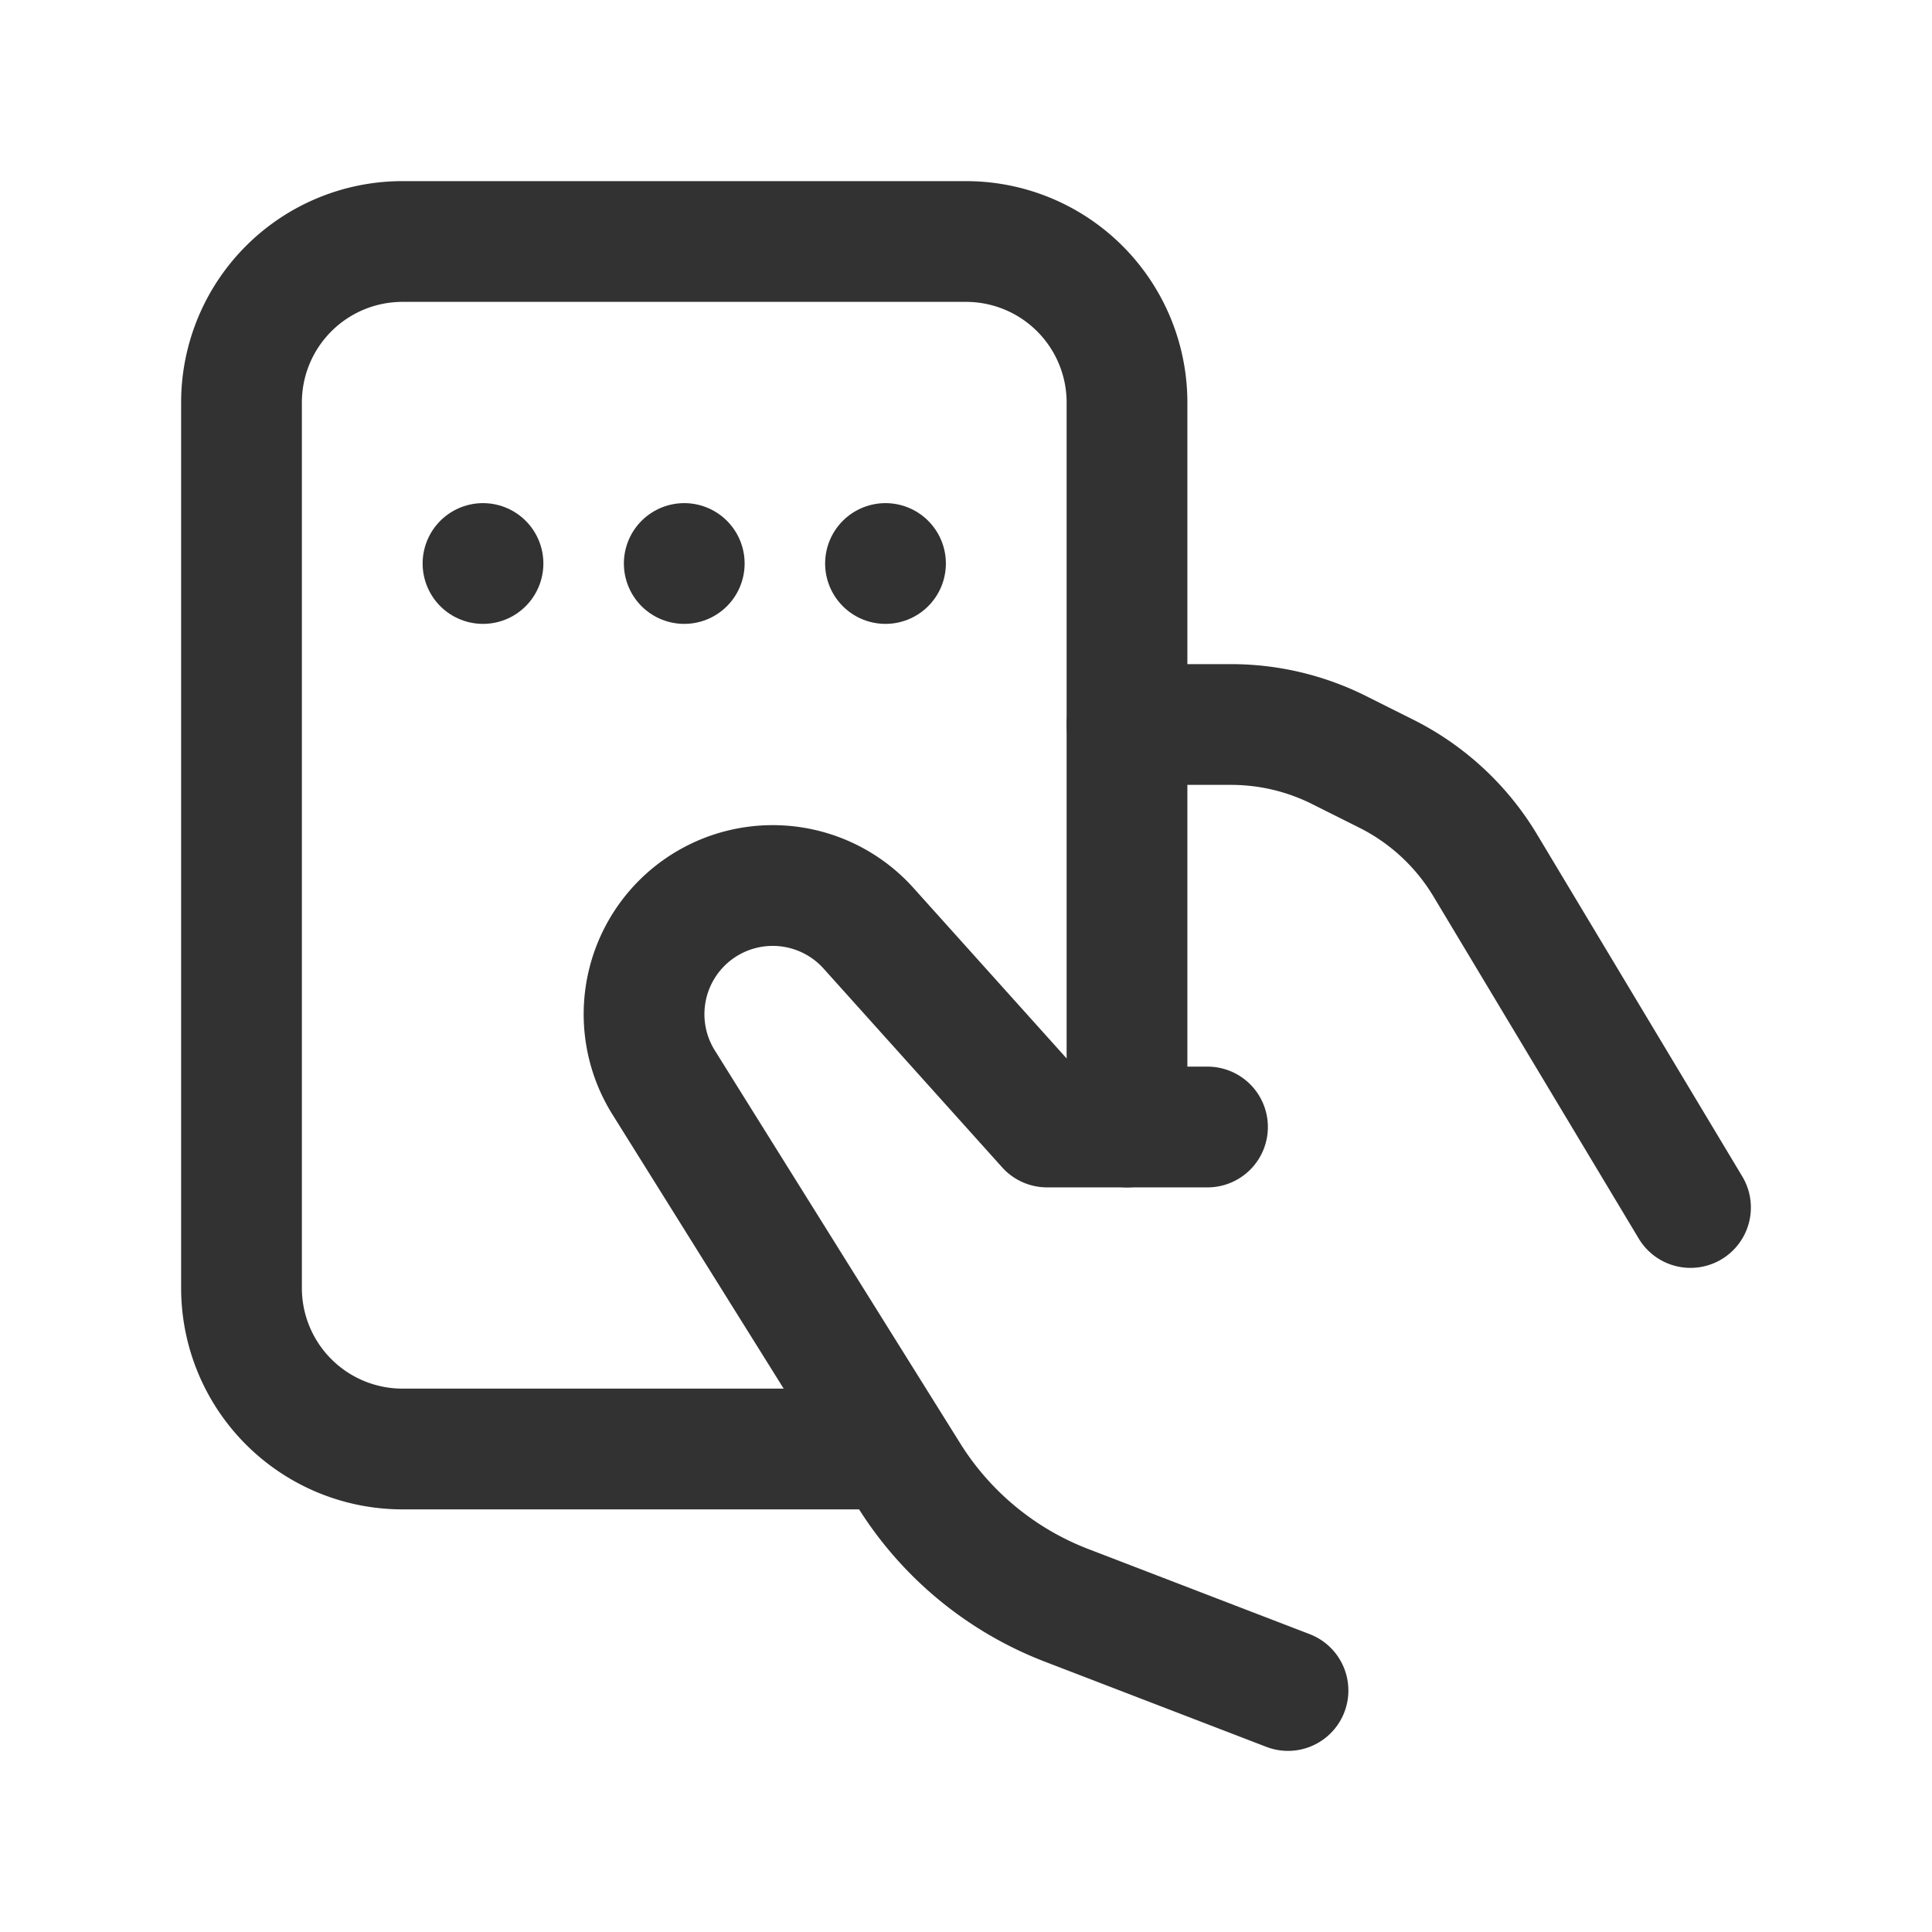
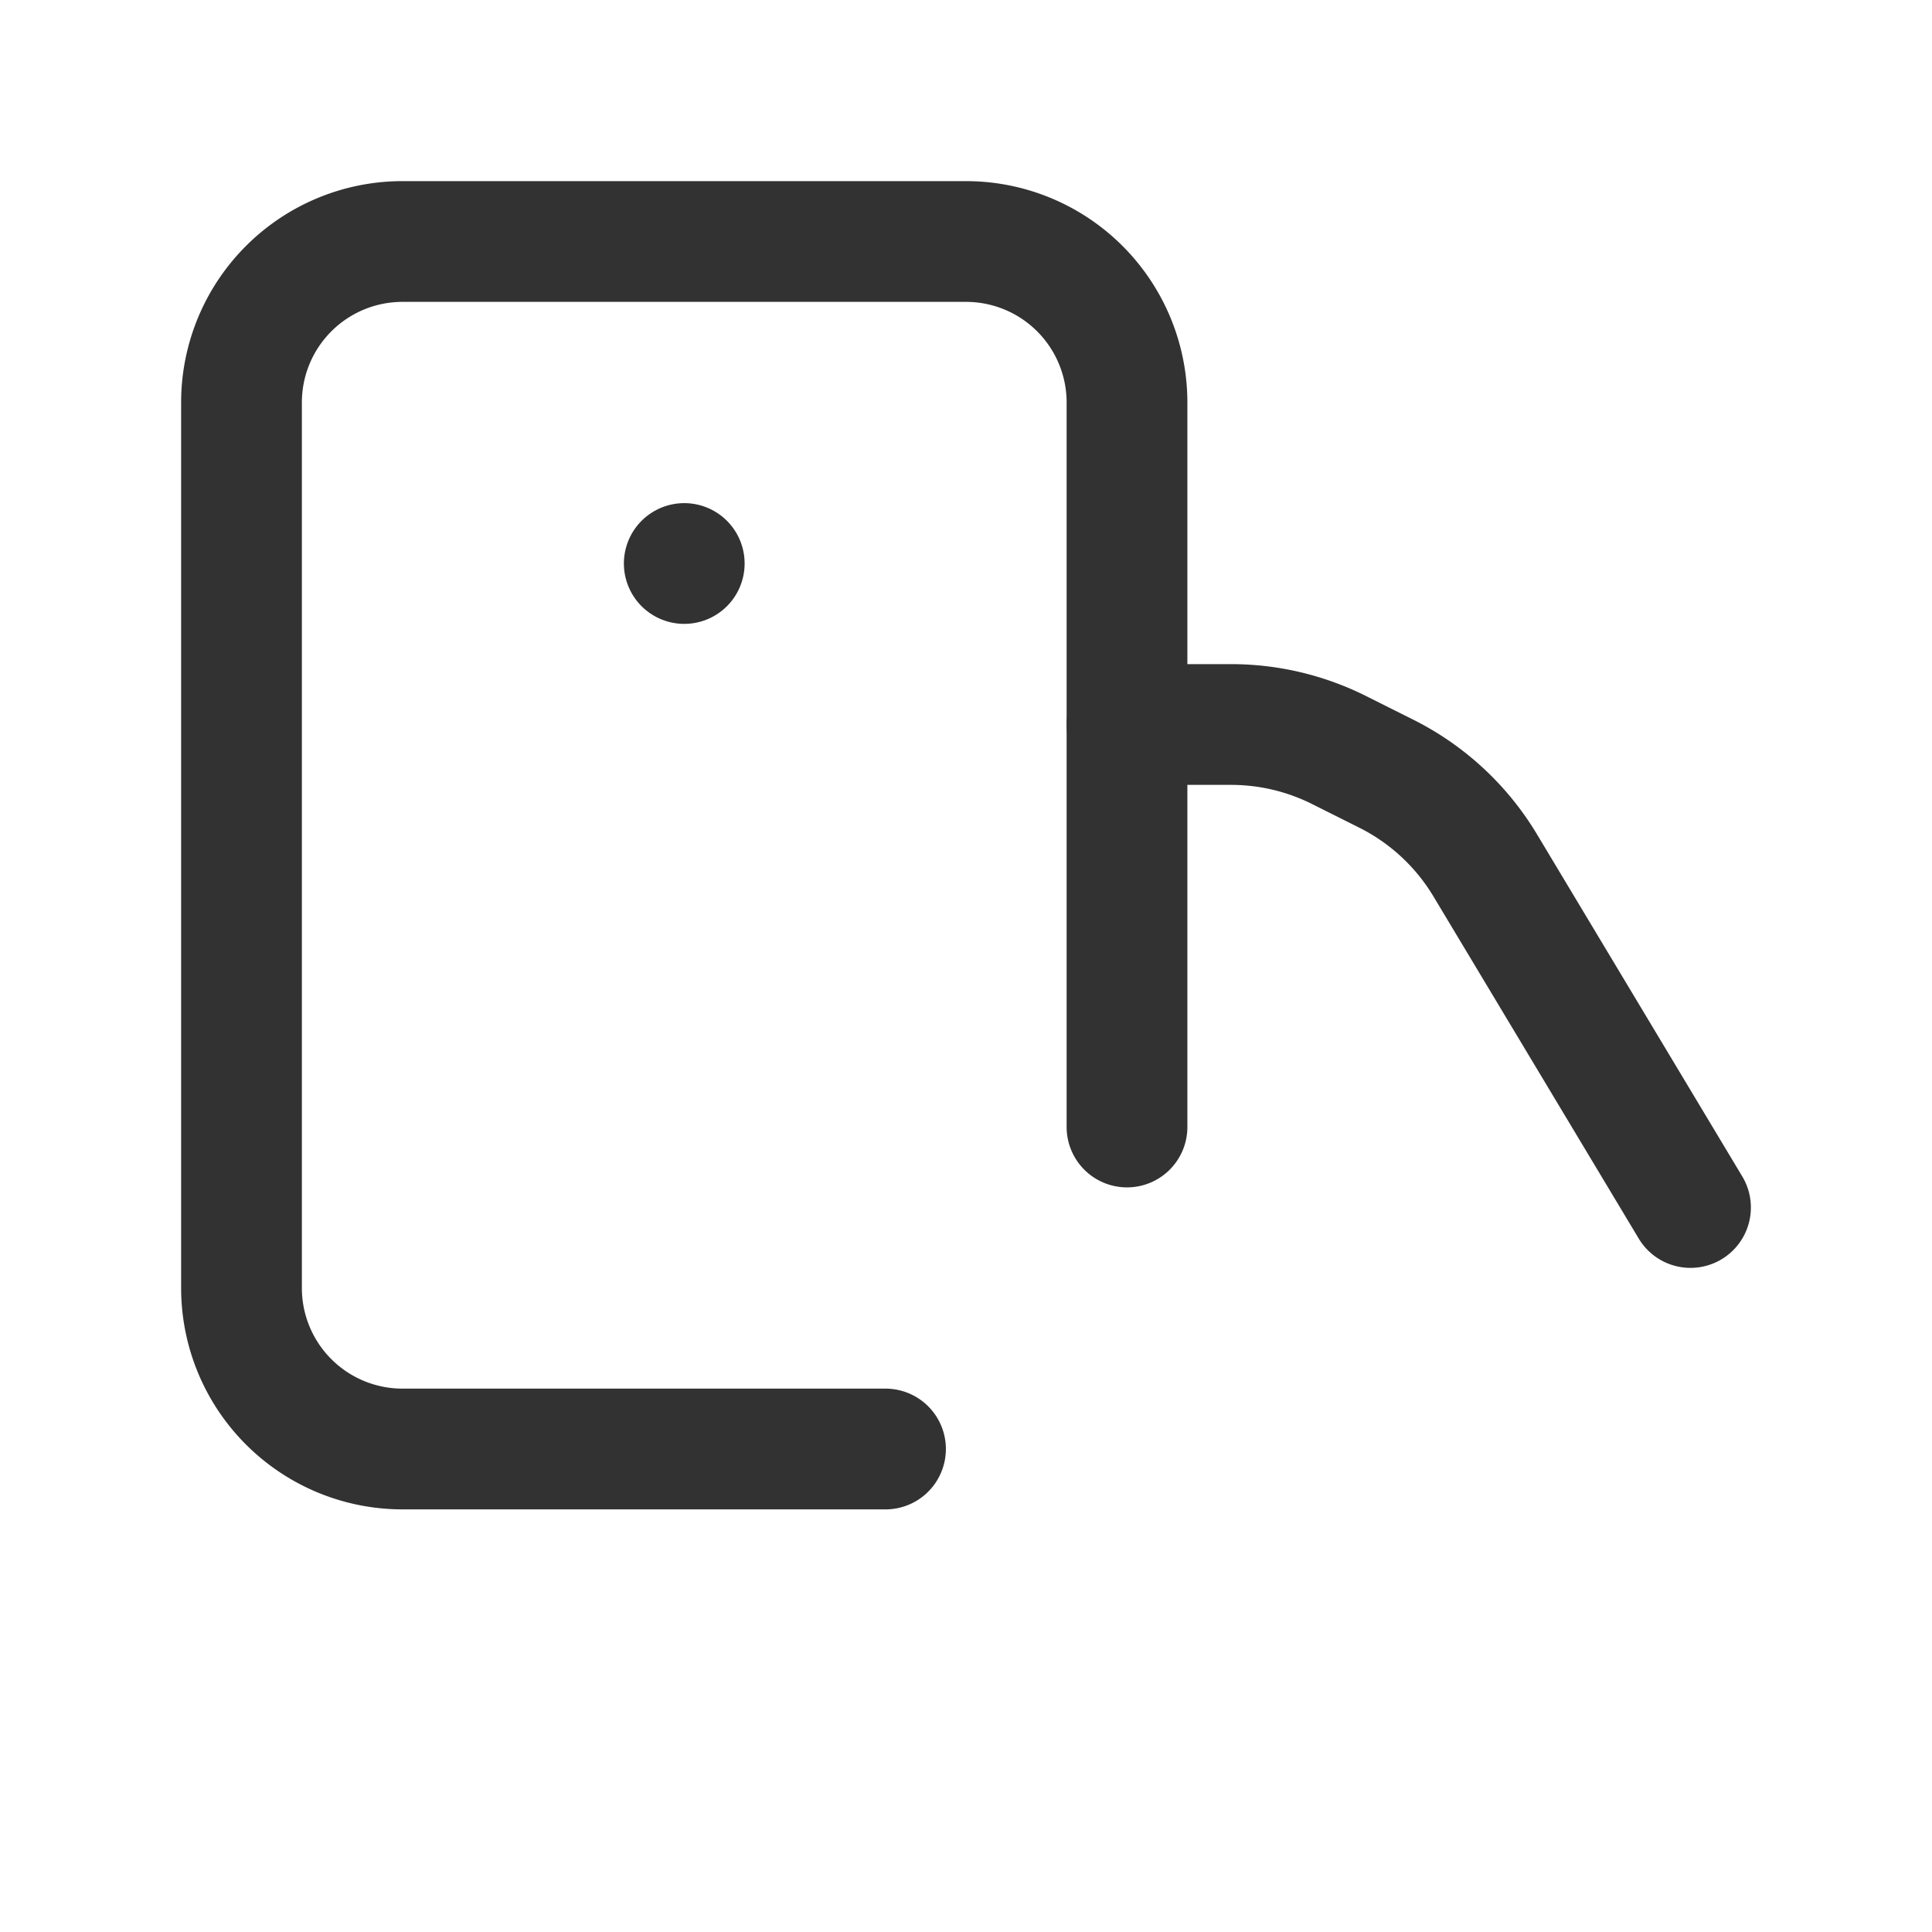
<svg xmlns="http://www.w3.org/2000/svg" id="Layer_3" data-name="Layer 3" viewBox="0 0 24 24">
  <path d="M14,9h1.292a3,3,0,0,1,1.342.317l.585.293a3,3,0,0,1,1.231,1.14L21,15" fill="none" stroke="#323232" stroke-linecap="round" stroke-linejoin="round" stroke-width="1.5" />
  <path d="M11,18H5a2,2,0,0,1-2-2V5A2,2,0,0,1,5,3h7a2,2,0,0,1,2,2v9" fill="none" stroke="#323232" stroke-linecap="round" stroke-linejoin="round" stroke-width="1.5" />
-   <path d="M16,21l-2.751-1.058a4,4,0,0,1-1.957-1.615L8.243,13.445a1.599,1.599,0,0,1,.226-1.977h0a1.599,1.599,0,0,1,2.319.062L13.007,14H15" fill="none" stroke="#323232" stroke-linecap="round" stroke-linejoin="round" stroke-width="1.5" />
-   <line x1="6" y1="7" x2="6" y2="7" fill="none" stroke="#323232" stroke-linecap="round" stroke-linejoin="round" stroke-width="1.5" />
  <line x1="8.5" y1="7" x2="8.5" y2="7" fill="none" stroke="#323232" stroke-linecap="round" stroke-linejoin="round" stroke-width="1.5" />
-   <line x1="11" y1="7" x2="11" y2="7" fill="none" stroke="#323232" stroke-linecap="round" stroke-linejoin="round" stroke-width="1.5" />
  <rect width="24" height="24" fill="none" />
</svg>